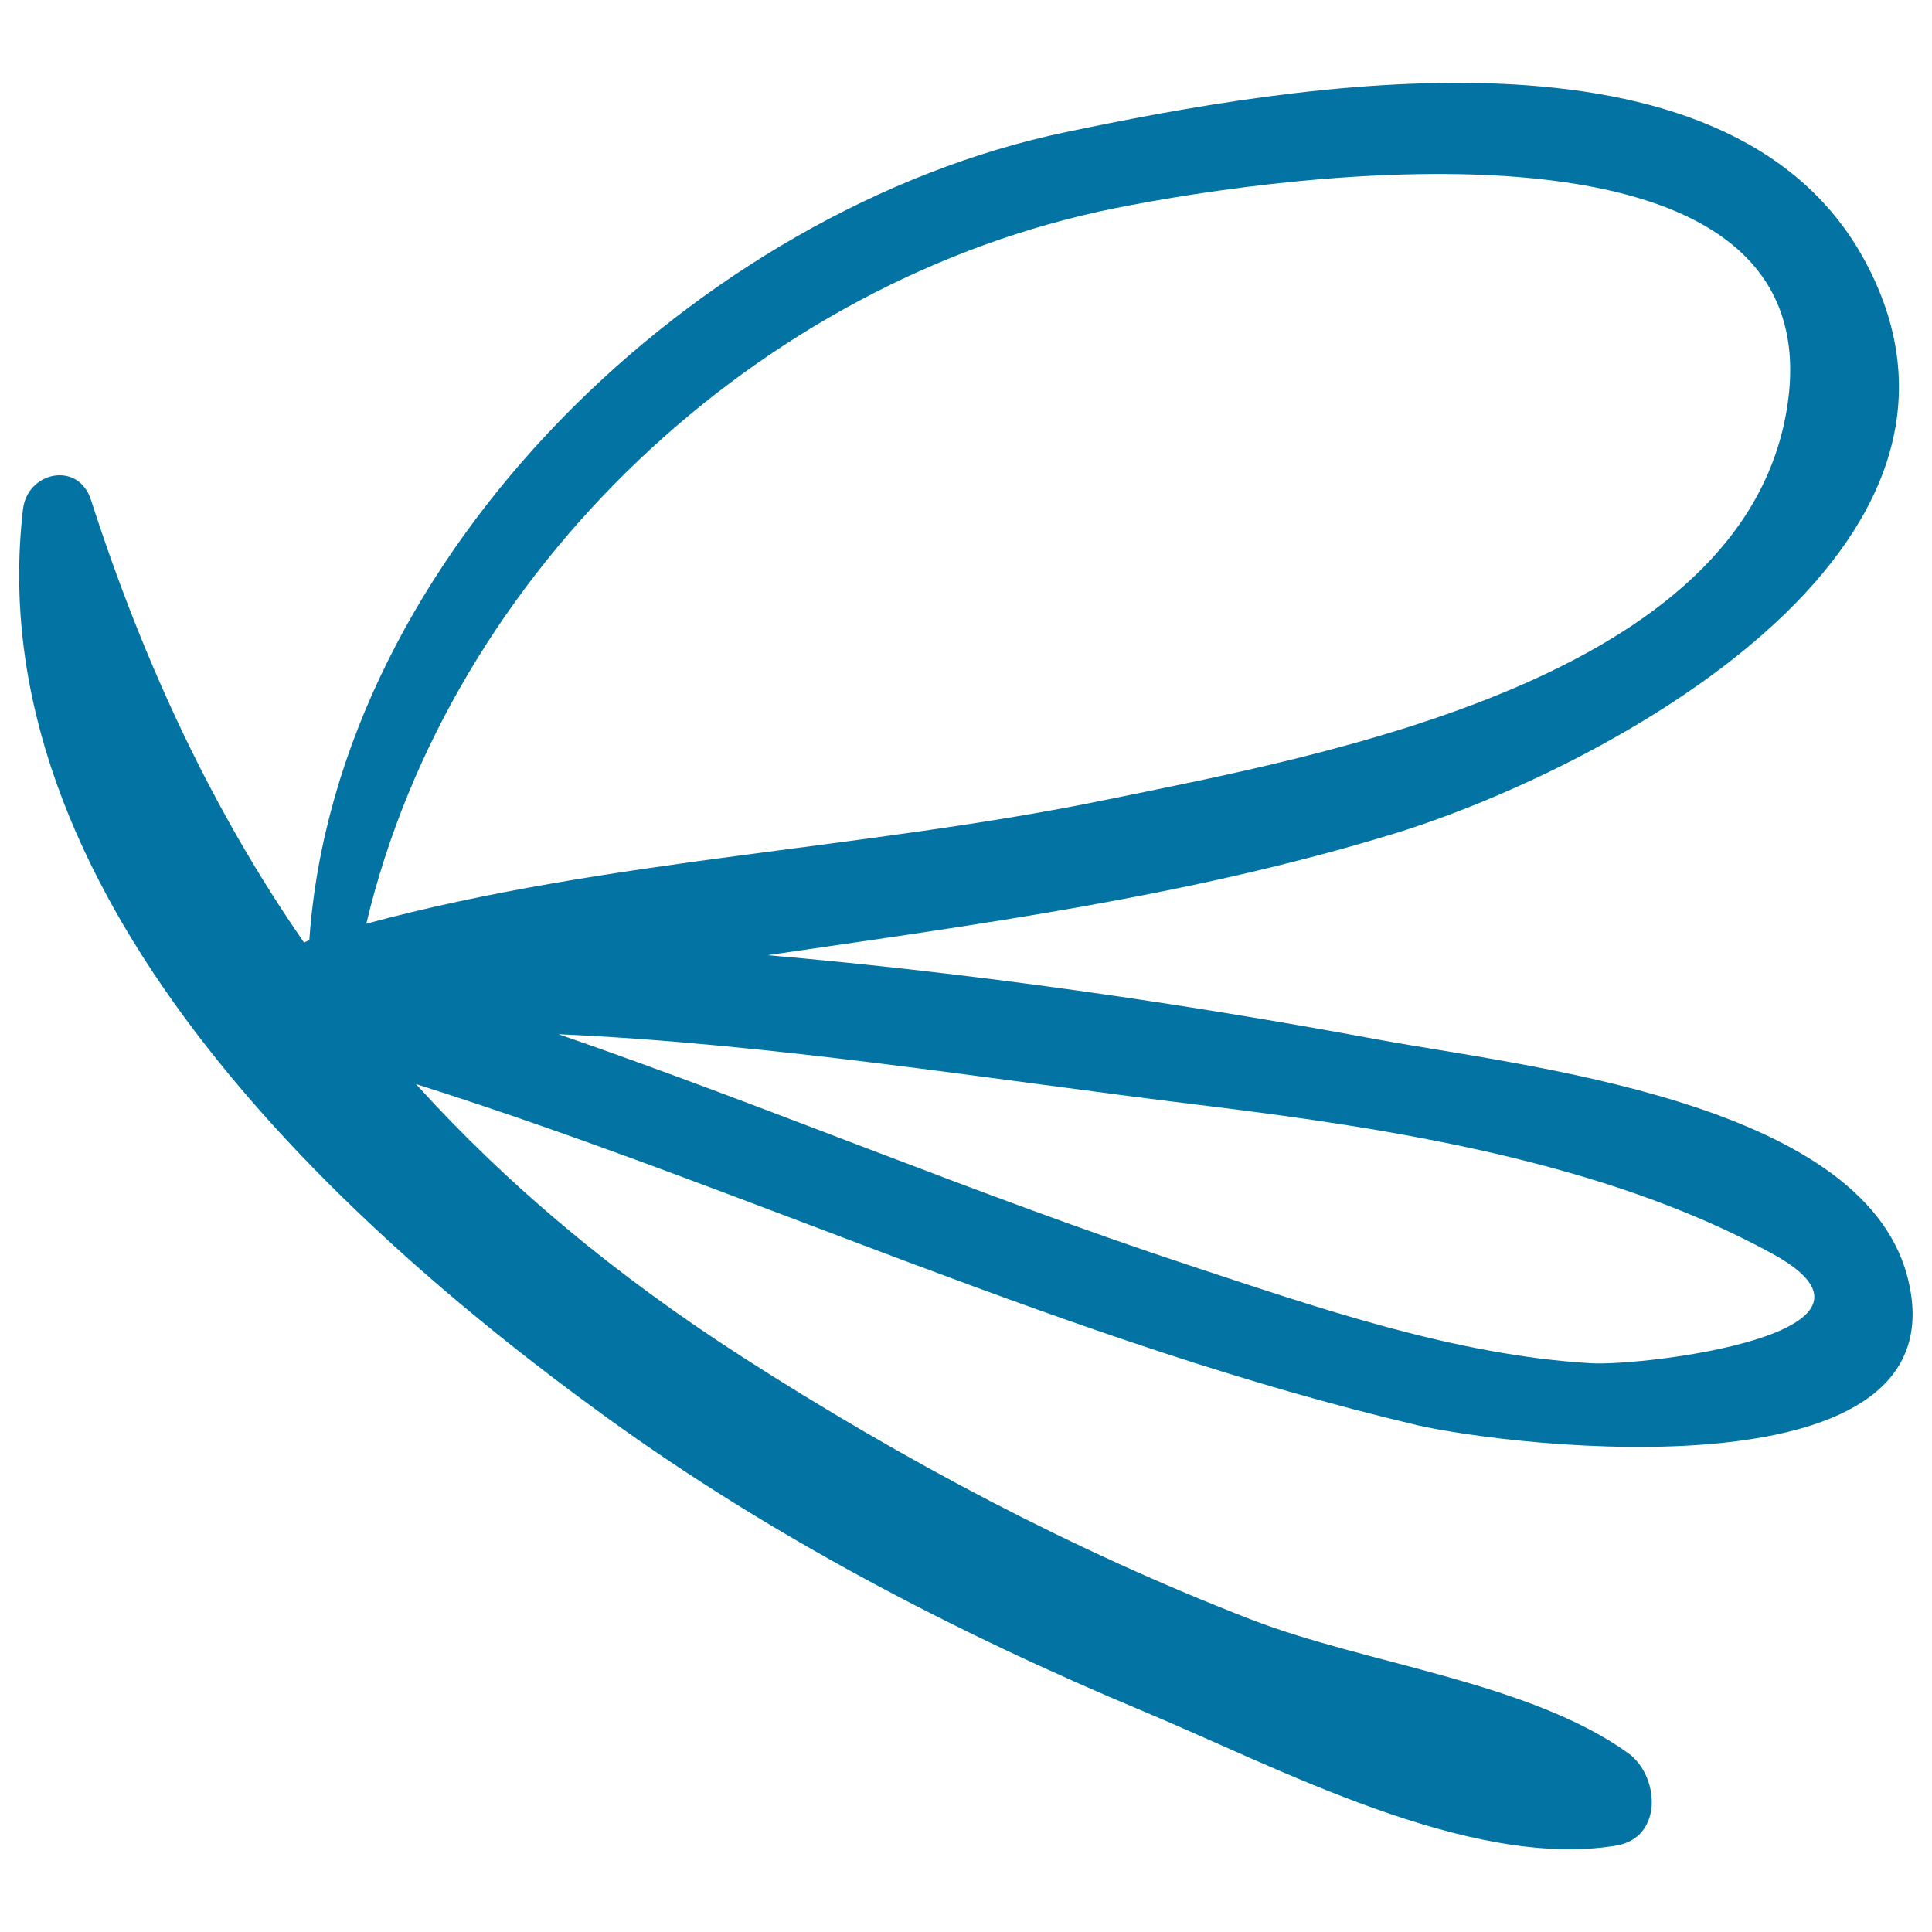
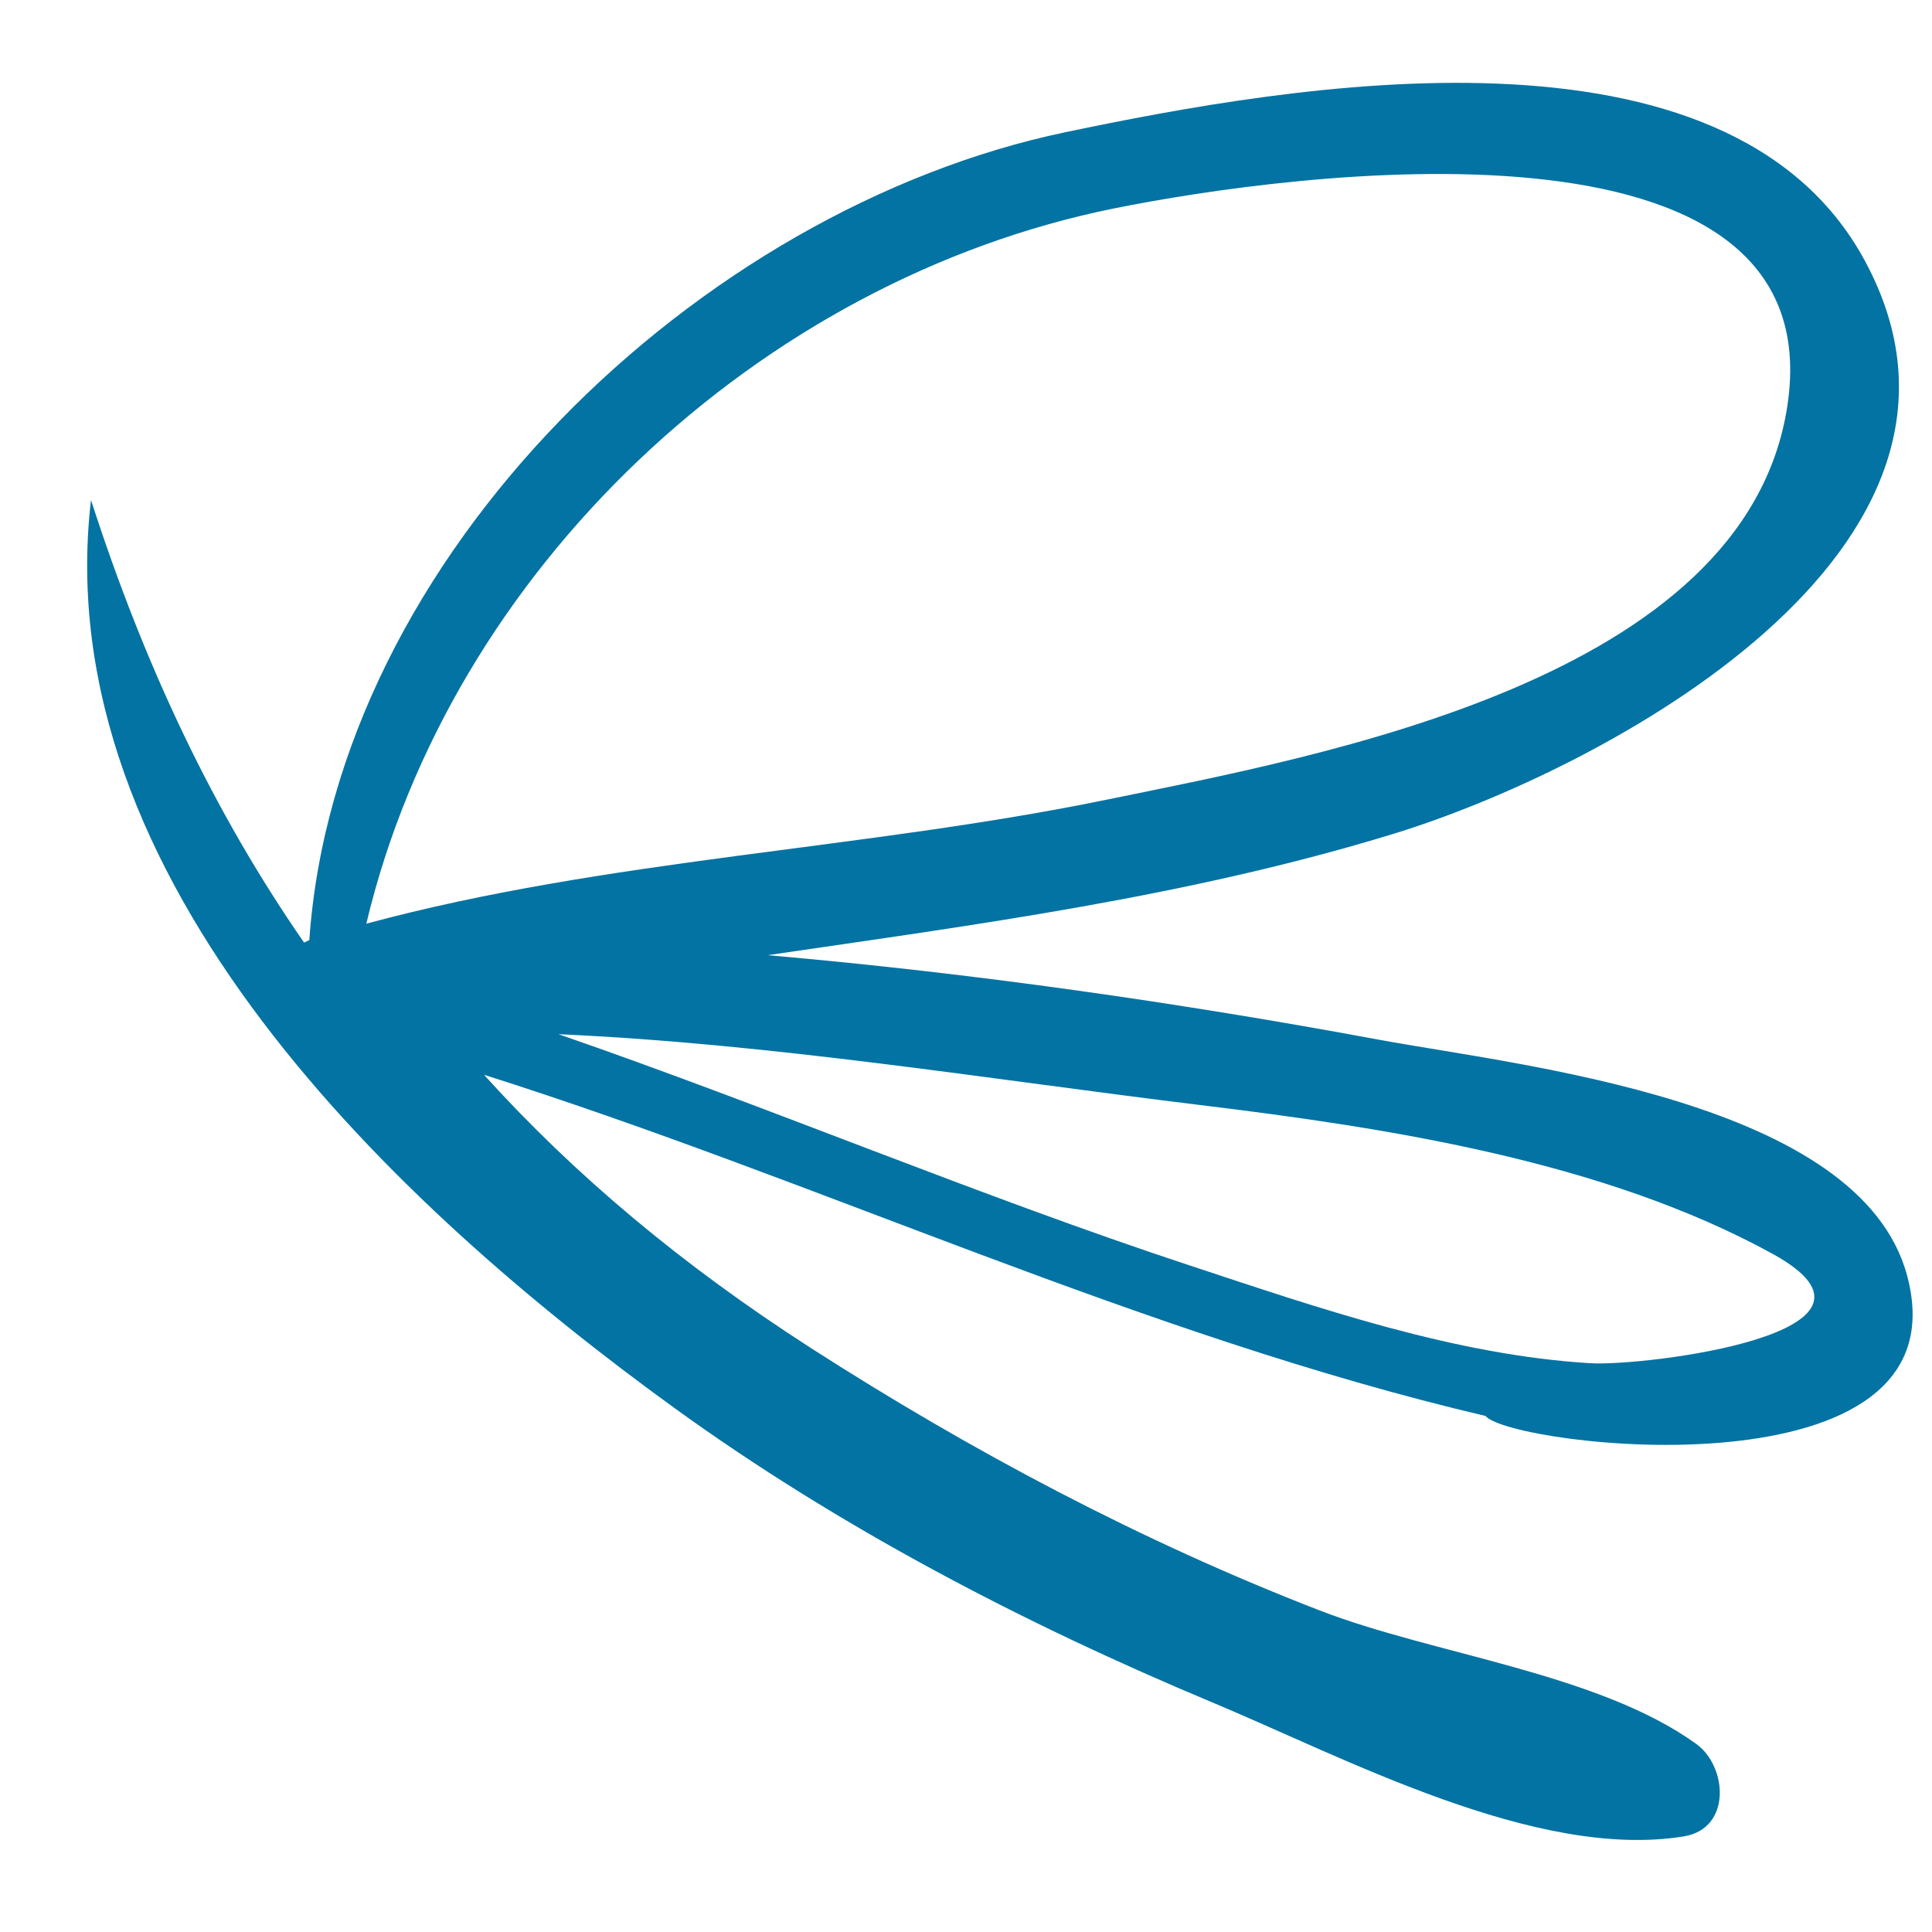
<svg xmlns="http://www.w3.org/2000/svg" viewBox="0 0 1000 1000" style="fill:#0273a2">
  <title>Dragonfly Hand Drawn Insect SVG icon</title>
  <g>
-     <path d="M987.1,660.2c-24.4-90.7-200-108.5-273.1-122c-103.5-19.2-210.1-34.5-316.7-43.8c108.7-15.9,217.7-30.3,323.6-62.7c107.3-32.8,325.6-147.1,244.2-297C894.1,3.9,668.7,43.9,551.6,68.4C361.8,108.1,174,287.2,160.1,486.6c-0.9,0.4-1.8,0.8-2.7,1.3c-46.5-67.1-82.4-142.6-110.3-229.1c-6.5-20.3-32.9-14.8-35.2,4.8c-23,196.6,158.9,366.4,302,470c85.4,61.8,180.9,111.6,278,152.2c69,28.8,168.1,82,244.5,69.5c24.8-4.1,22.5-36.3,6.3-47.9c-51.2-36.8-135.7-46.1-195-69.1c-92.2-35.7-180.3-82.5-263.4-135.9c-66.2-42.6-121.9-89.2-169-141.3c174,55.1,340,134.6,518.4,176.6C782.1,748.9,1018.5,777,987.1,660.2z M577,107.8c89.3-18,372.7-57.4,348.1,102.5c-21.7,141.5-240.3,180.6-352.2,203.6c-126,25.9-258.9,30.6-383.3,64.2C233.2,294.8,393.1,144.8,577,107.8z M289.1,535.3c111.3,5,221.7,23.2,332.4,36.7c97.8,11.9,209,29.1,296.2,77.1c74.5,41.1-67.3,58.2-94.5,56.5c-70.3-4.2-140.8-28.6-207.1-50.5C506.1,618.8,398.7,573.2,289.1,535.3z" />
+     <path d="M987.1,660.2c-24.4-90.7-200-108.5-273.1-122c-103.5-19.2-210.1-34.5-316.7-43.8c108.7-15.9,217.7-30.3,323.6-62.7c107.3-32.8,325.6-147.1,244.2-297C894.1,3.9,668.7,43.9,551.6,68.4C361.8,108.1,174,287.2,160.1,486.6c-0.9,0.4-1.8,0.8-2.7,1.3c-46.5-67.1-82.4-142.6-110.3-229.1c-23,196.6,158.9,366.4,302,470c85.4,61.8,180.9,111.6,278,152.2c69,28.8,168.1,82,244.5,69.5c24.8-4.1,22.5-36.3,6.3-47.9c-51.2-36.8-135.7-46.1-195-69.1c-92.2-35.7-180.3-82.5-263.4-135.9c-66.2-42.6-121.9-89.2-169-141.3c174,55.1,340,134.6,518.4,176.6C782.1,748.9,1018.5,777,987.1,660.2z M577,107.8c89.3-18,372.7-57.4,348.1,102.5c-21.7,141.5-240.3,180.6-352.2,203.6c-126,25.9-258.9,30.6-383.3,64.2C233.2,294.8,393.1,144.8,577,107.8z M289.1,535.3c111.3,5,221.7,23.2,332.4,36.7c97.8,11.9,209,29.1,296.2,77.1c74.5,41.1-67.3,58.2-94.5,56.5c-70.3-4.2-140.8-28.6-207.1-50.5C506.1,618.8,398.7,573.2,289.1,535.3z" />
  </g>
</svg>